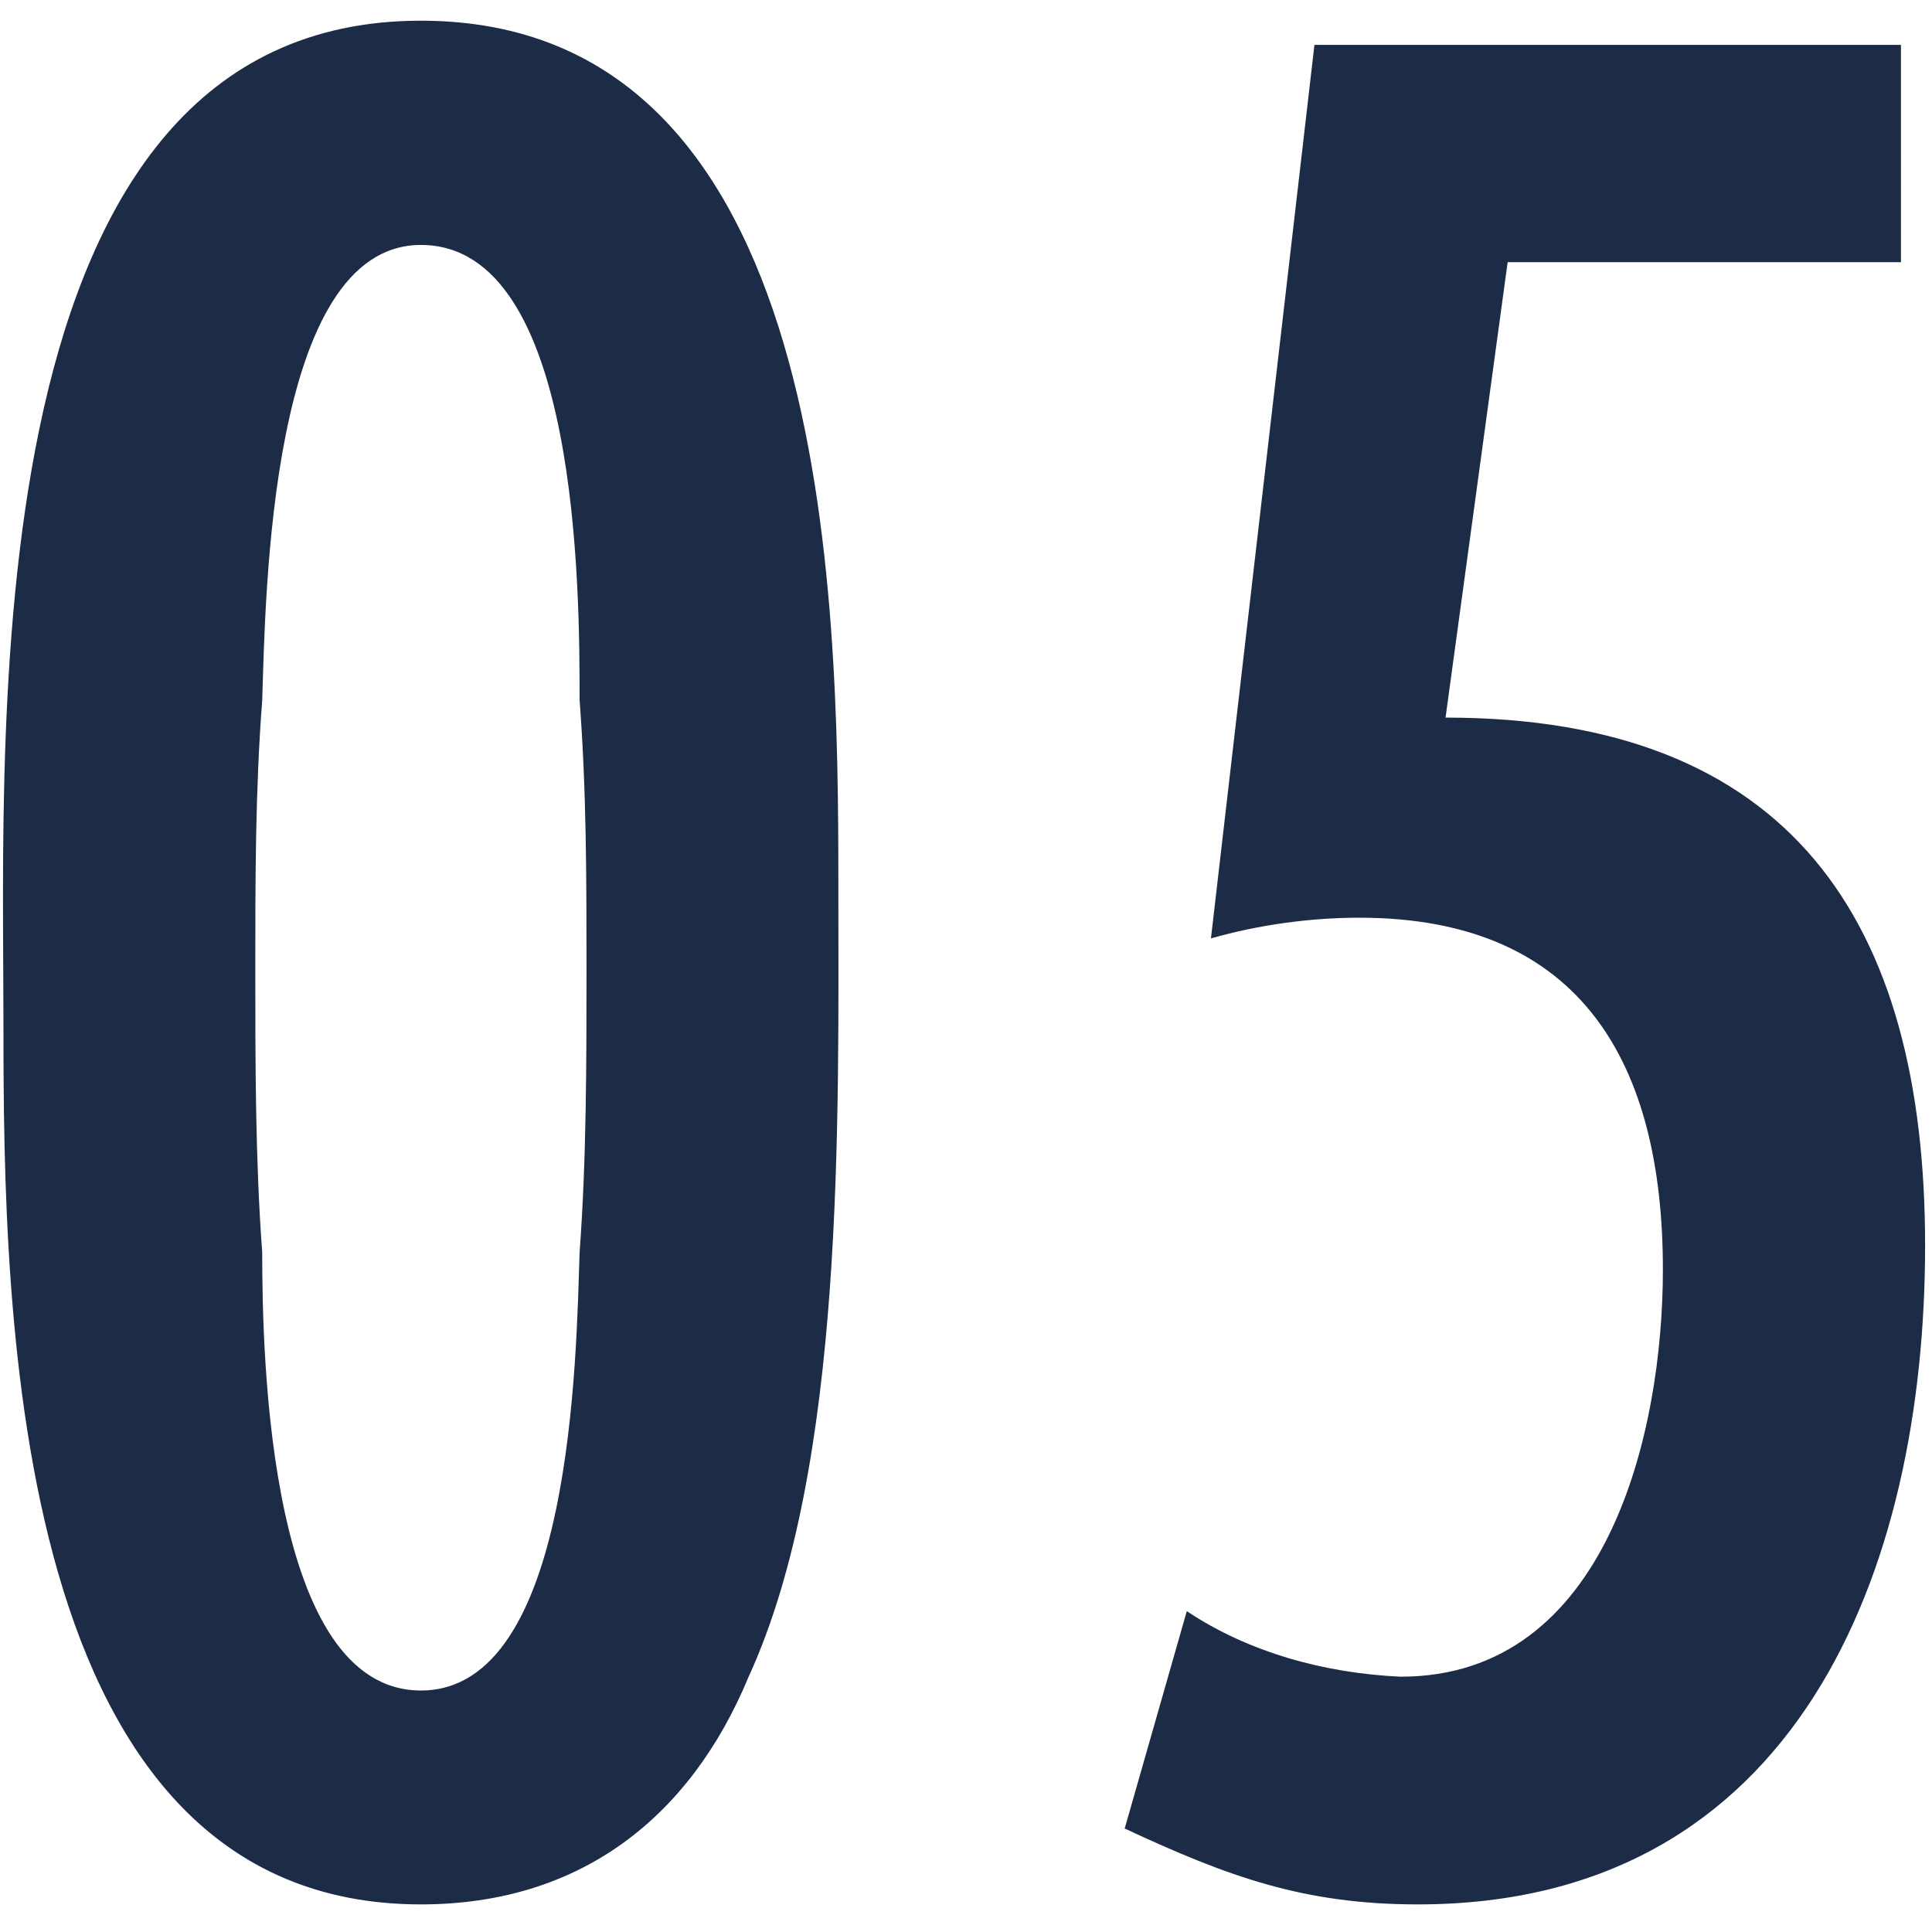
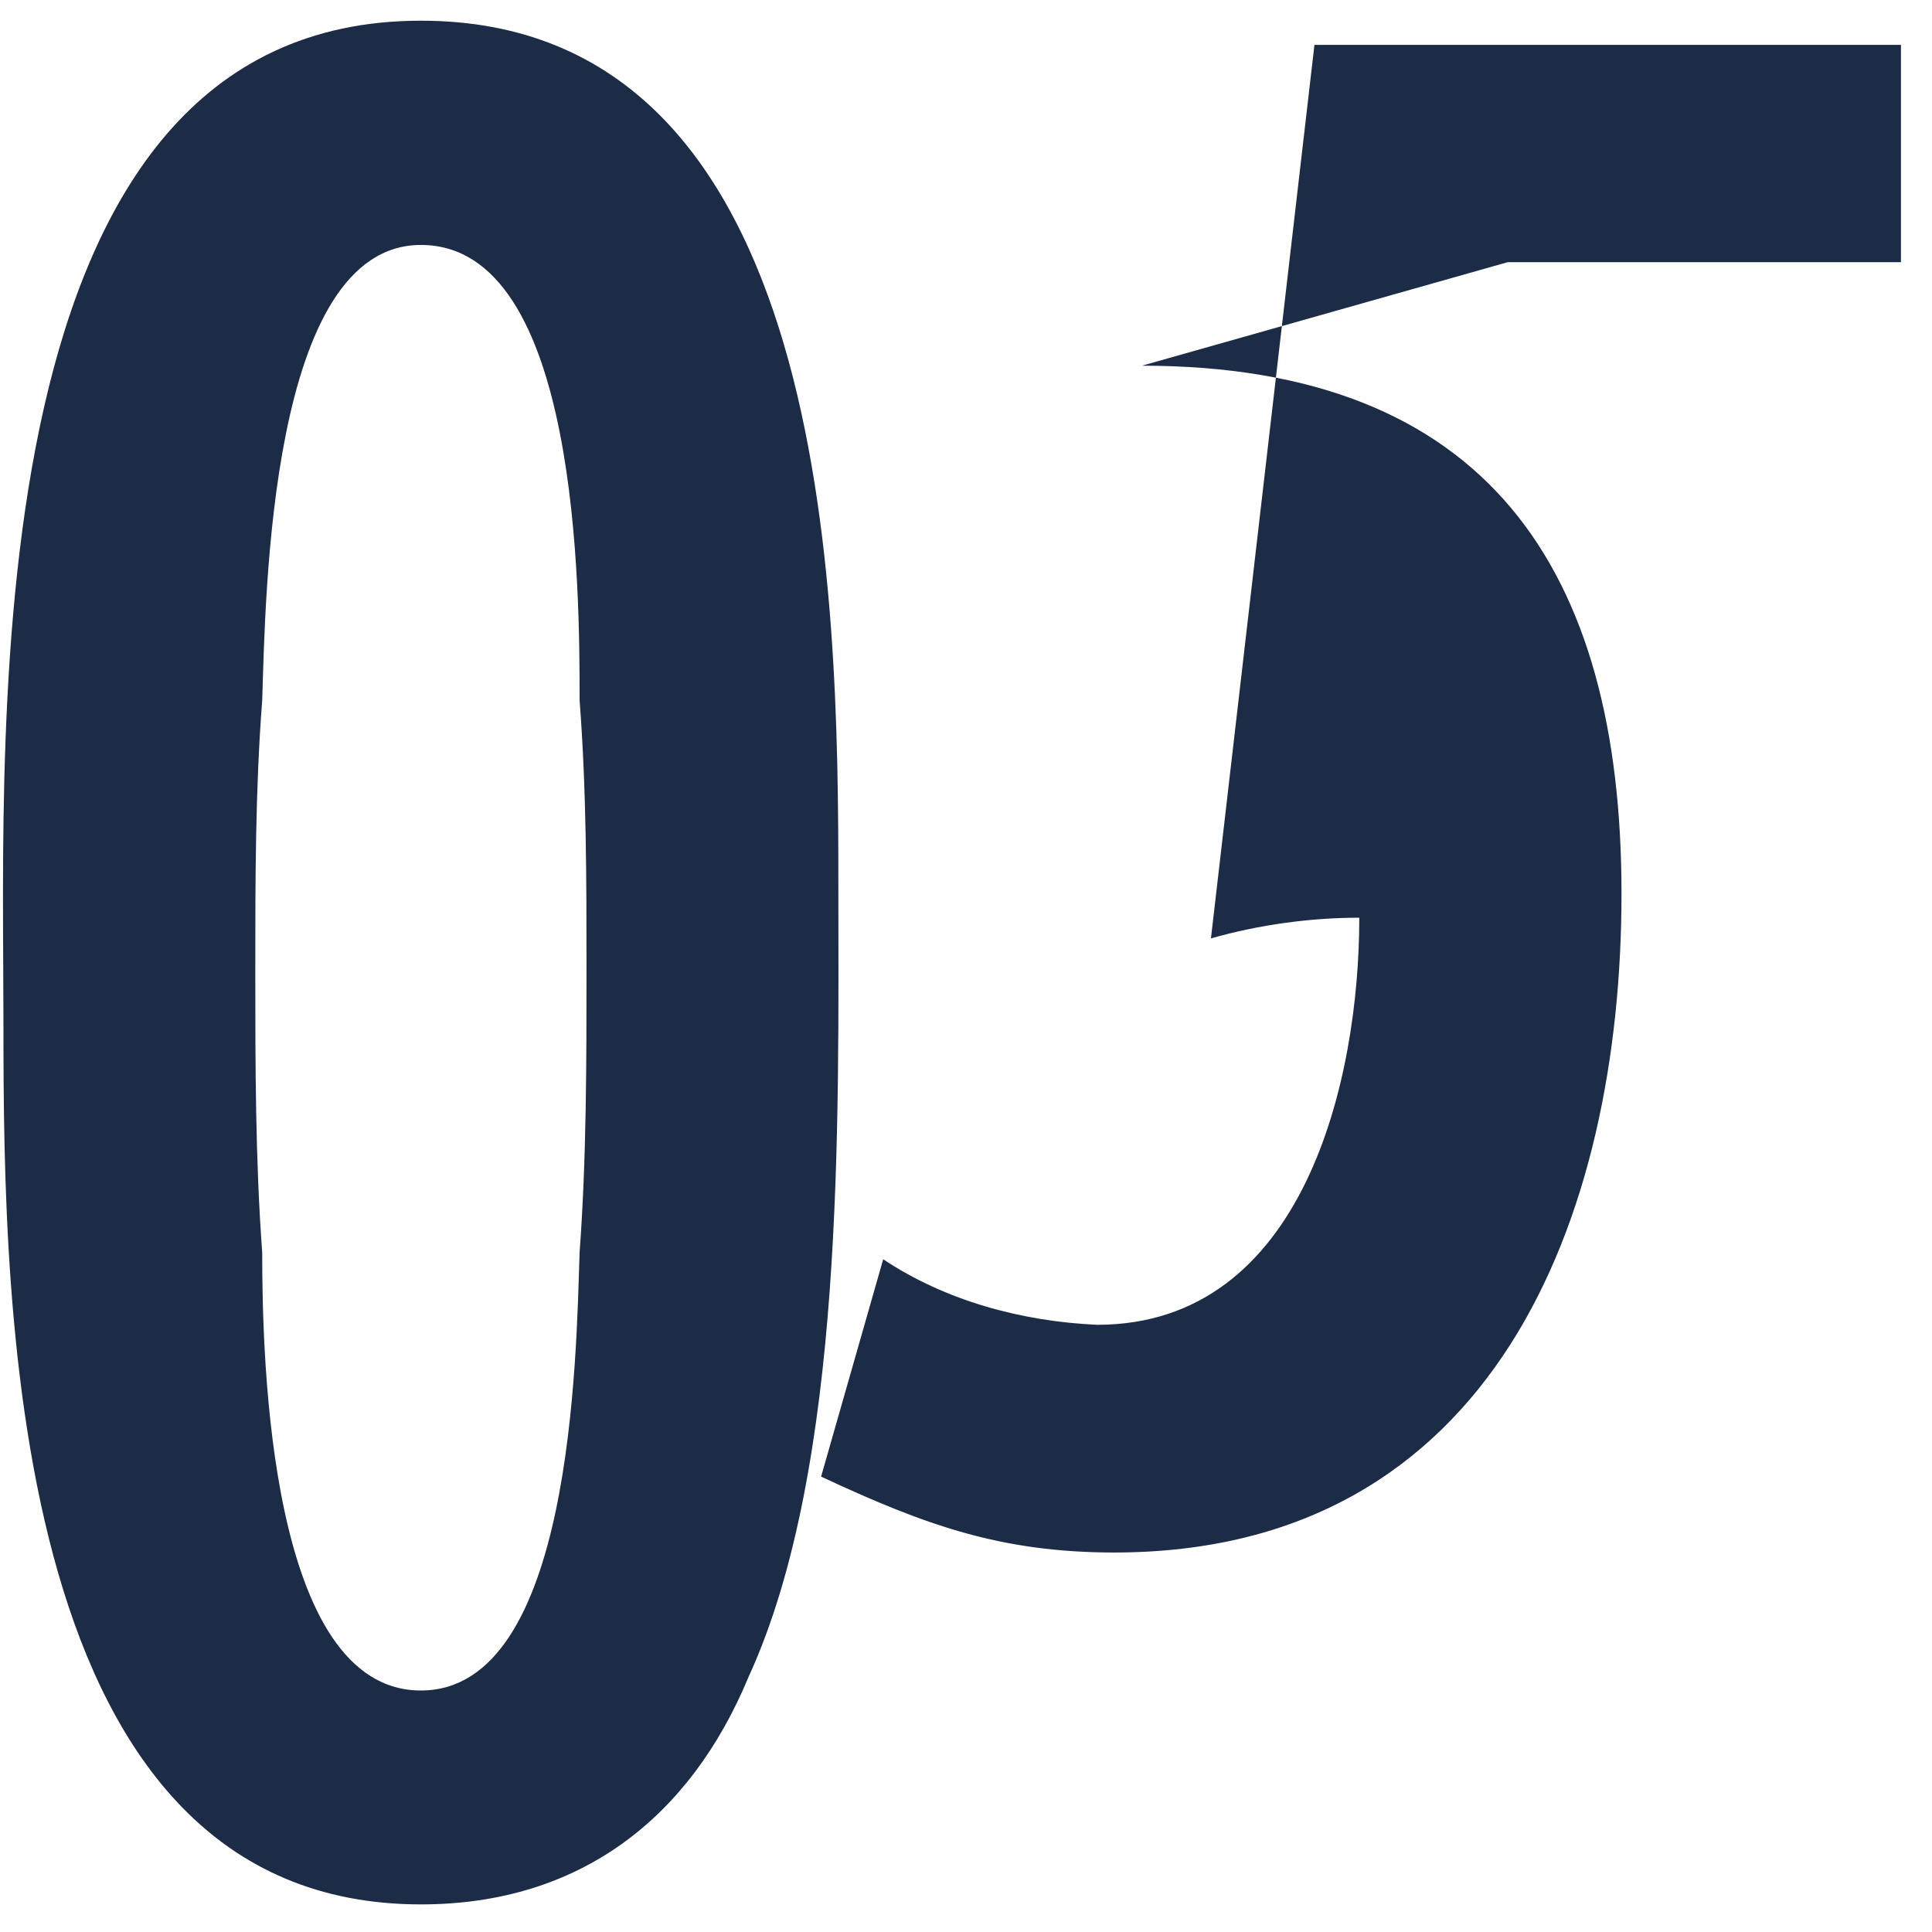
<svg xmlns="http://www.w3.org/2000/svg" version="1.1" id="レイヤー_1" x="0px" y="0px" viewBox="0 0 56 56" style="enable-background:new 0 0 56 56;" xml:space="preserve">
  <style type="text/css">
	.st0{fill:#1C2B46;}
</style>
-   <path id="campaign_num05" class="st0" d="M24.3,25.6c0-8.4-0.2-25-12.1-25c-13,0-12.1,20.2-12.1,29.1c0,8.4,0.2,25.5,12.1,25.5  c4.6,0,7.8-2.5,9.5-6.6C24.5,42.5,24.3,32.5,24.3,25.6z M17,28.1c0,2.7,0,5.5-0.2,8.2c-0.1,3-0.2,12.7-4.6,12.7s-4.6-9.6-4.6-12.7  c-0.2-2.7-0.2-5.5-0.2-8.2c0-2.6,0-5.2,0.2-7.8c0.1-3,0.2-13.2,4.6-13.2c4.6,0,4.6,10.1,4.6,13.2C17,22.9,17,25.5,17,28.1z   M43.7,7.6h11.4V1.3h-17l-3,25.9c1.4-0.4,2.9-0.6,4.3-0.6c6.5,0,8.8,4.3,8.8,10.2c0,4.7-1.6,11.8-7.6,11.8c-2.2-0.1-4.4-0.7-6.2-1.9  l-1.8,6.3c3,1.4,5.2,2.2,8.5,2.2c11,0,14.7-9.7,14.7-19.1s-3.9-15.3-13.9-15.3L43.7,7.6z" />
+   <path id="campaign_num05" class="st0" d="M24.3,25.6c0-8.4-0.2-25-12.1-25c-13,0-12.1,20.2-12.1,29.1c0,8.4,0.2,25.5,12.1,25.5  c4.6,0,7.8-2.5,9.5-6.6C24.5,42.5,24.3,32.5,24.3,25.6z M17,28.1c0,2.7,0,5.5-0.2,8.2c-0.1,3-0.2,12.7-4.6,12.7s-4.6-9.6-4.6-12.7  c-0.2-2.7-0.2-5.5-0.2-8.2c0-2.6,0-5.2,0.2-7.8c0.1-3,0.2-13.2,4.6-13.2c4.6,0,4.6,10.1,4.6,13.2C17,22.9,17,25.5,17,28.1z   M43.7,7.6h11.4V1.3h-17l-3,25.9c1.4-0.4,2.9-0.6,4.3-0.6c0,4.7-1.6,11.8-7.6,11.8c-2.2-0.1-4.4-0.7-6.2-1.9  l-1.8,6.3c3,1.4,5.2,2.2,8.5,2.2c11,0,14.7-9.7,14.7-19.1s-3.9-15.3-13.9-15.3L43.7,7.6z" />
</svg>